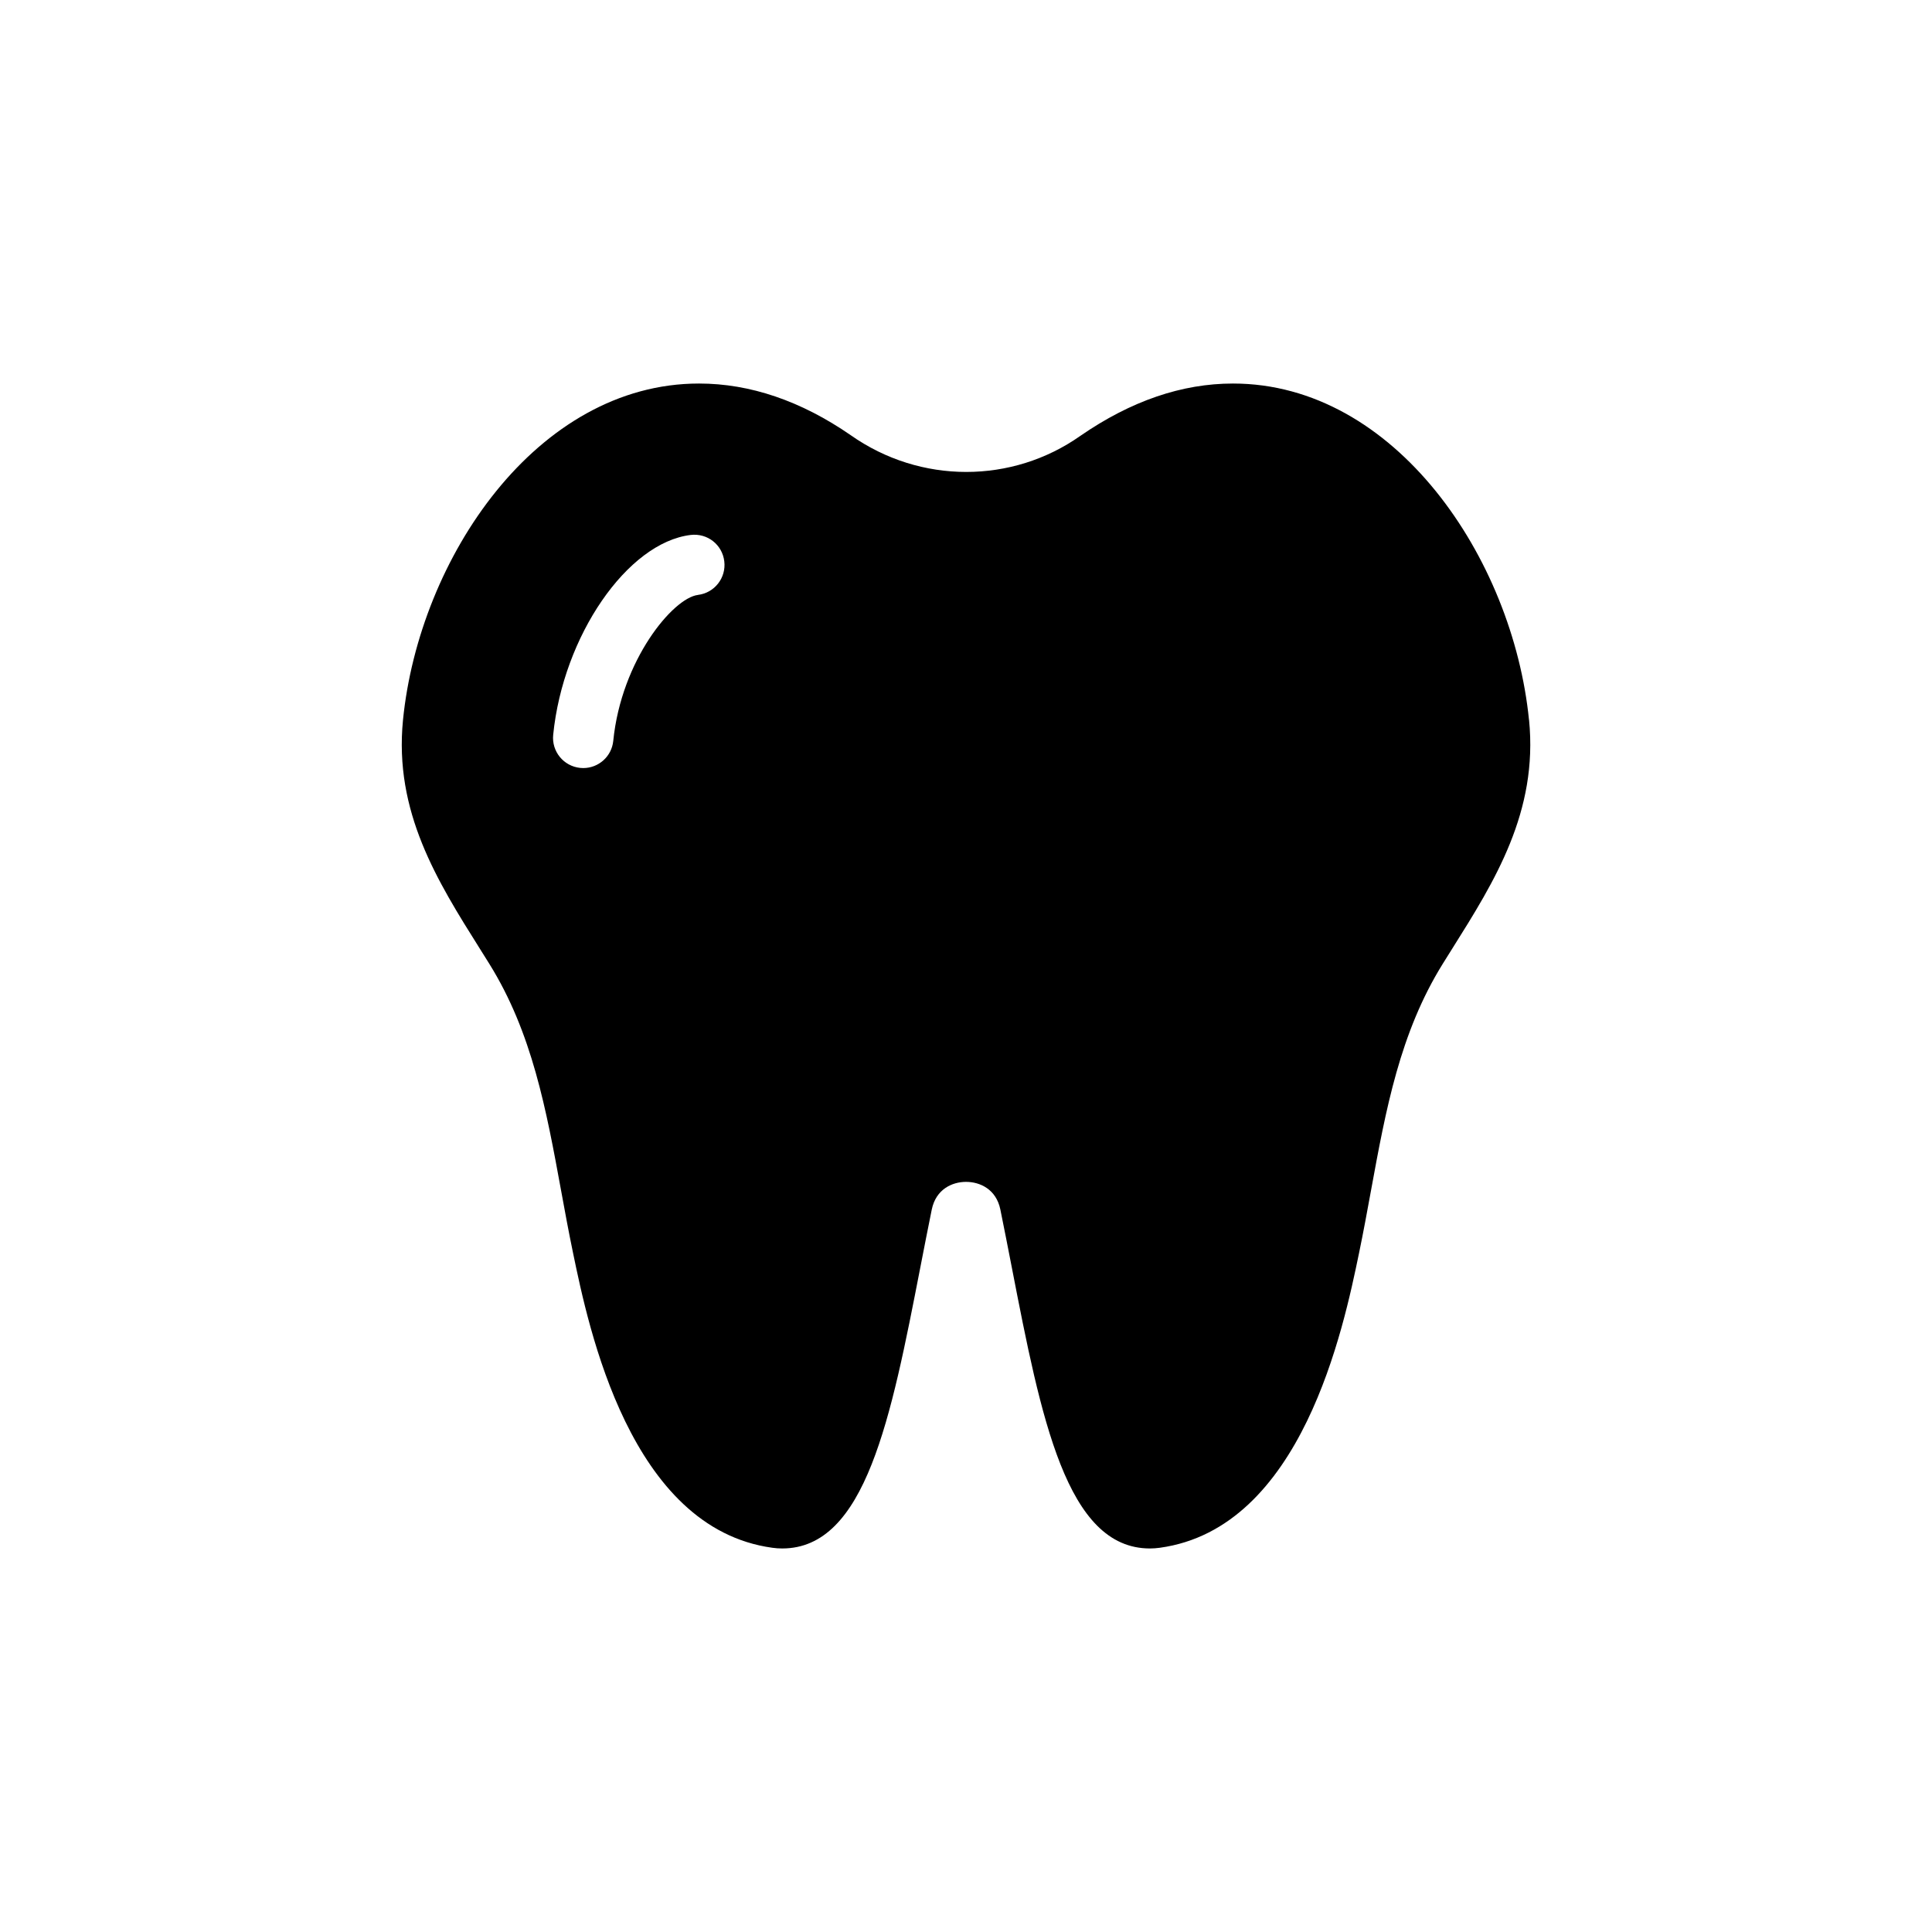
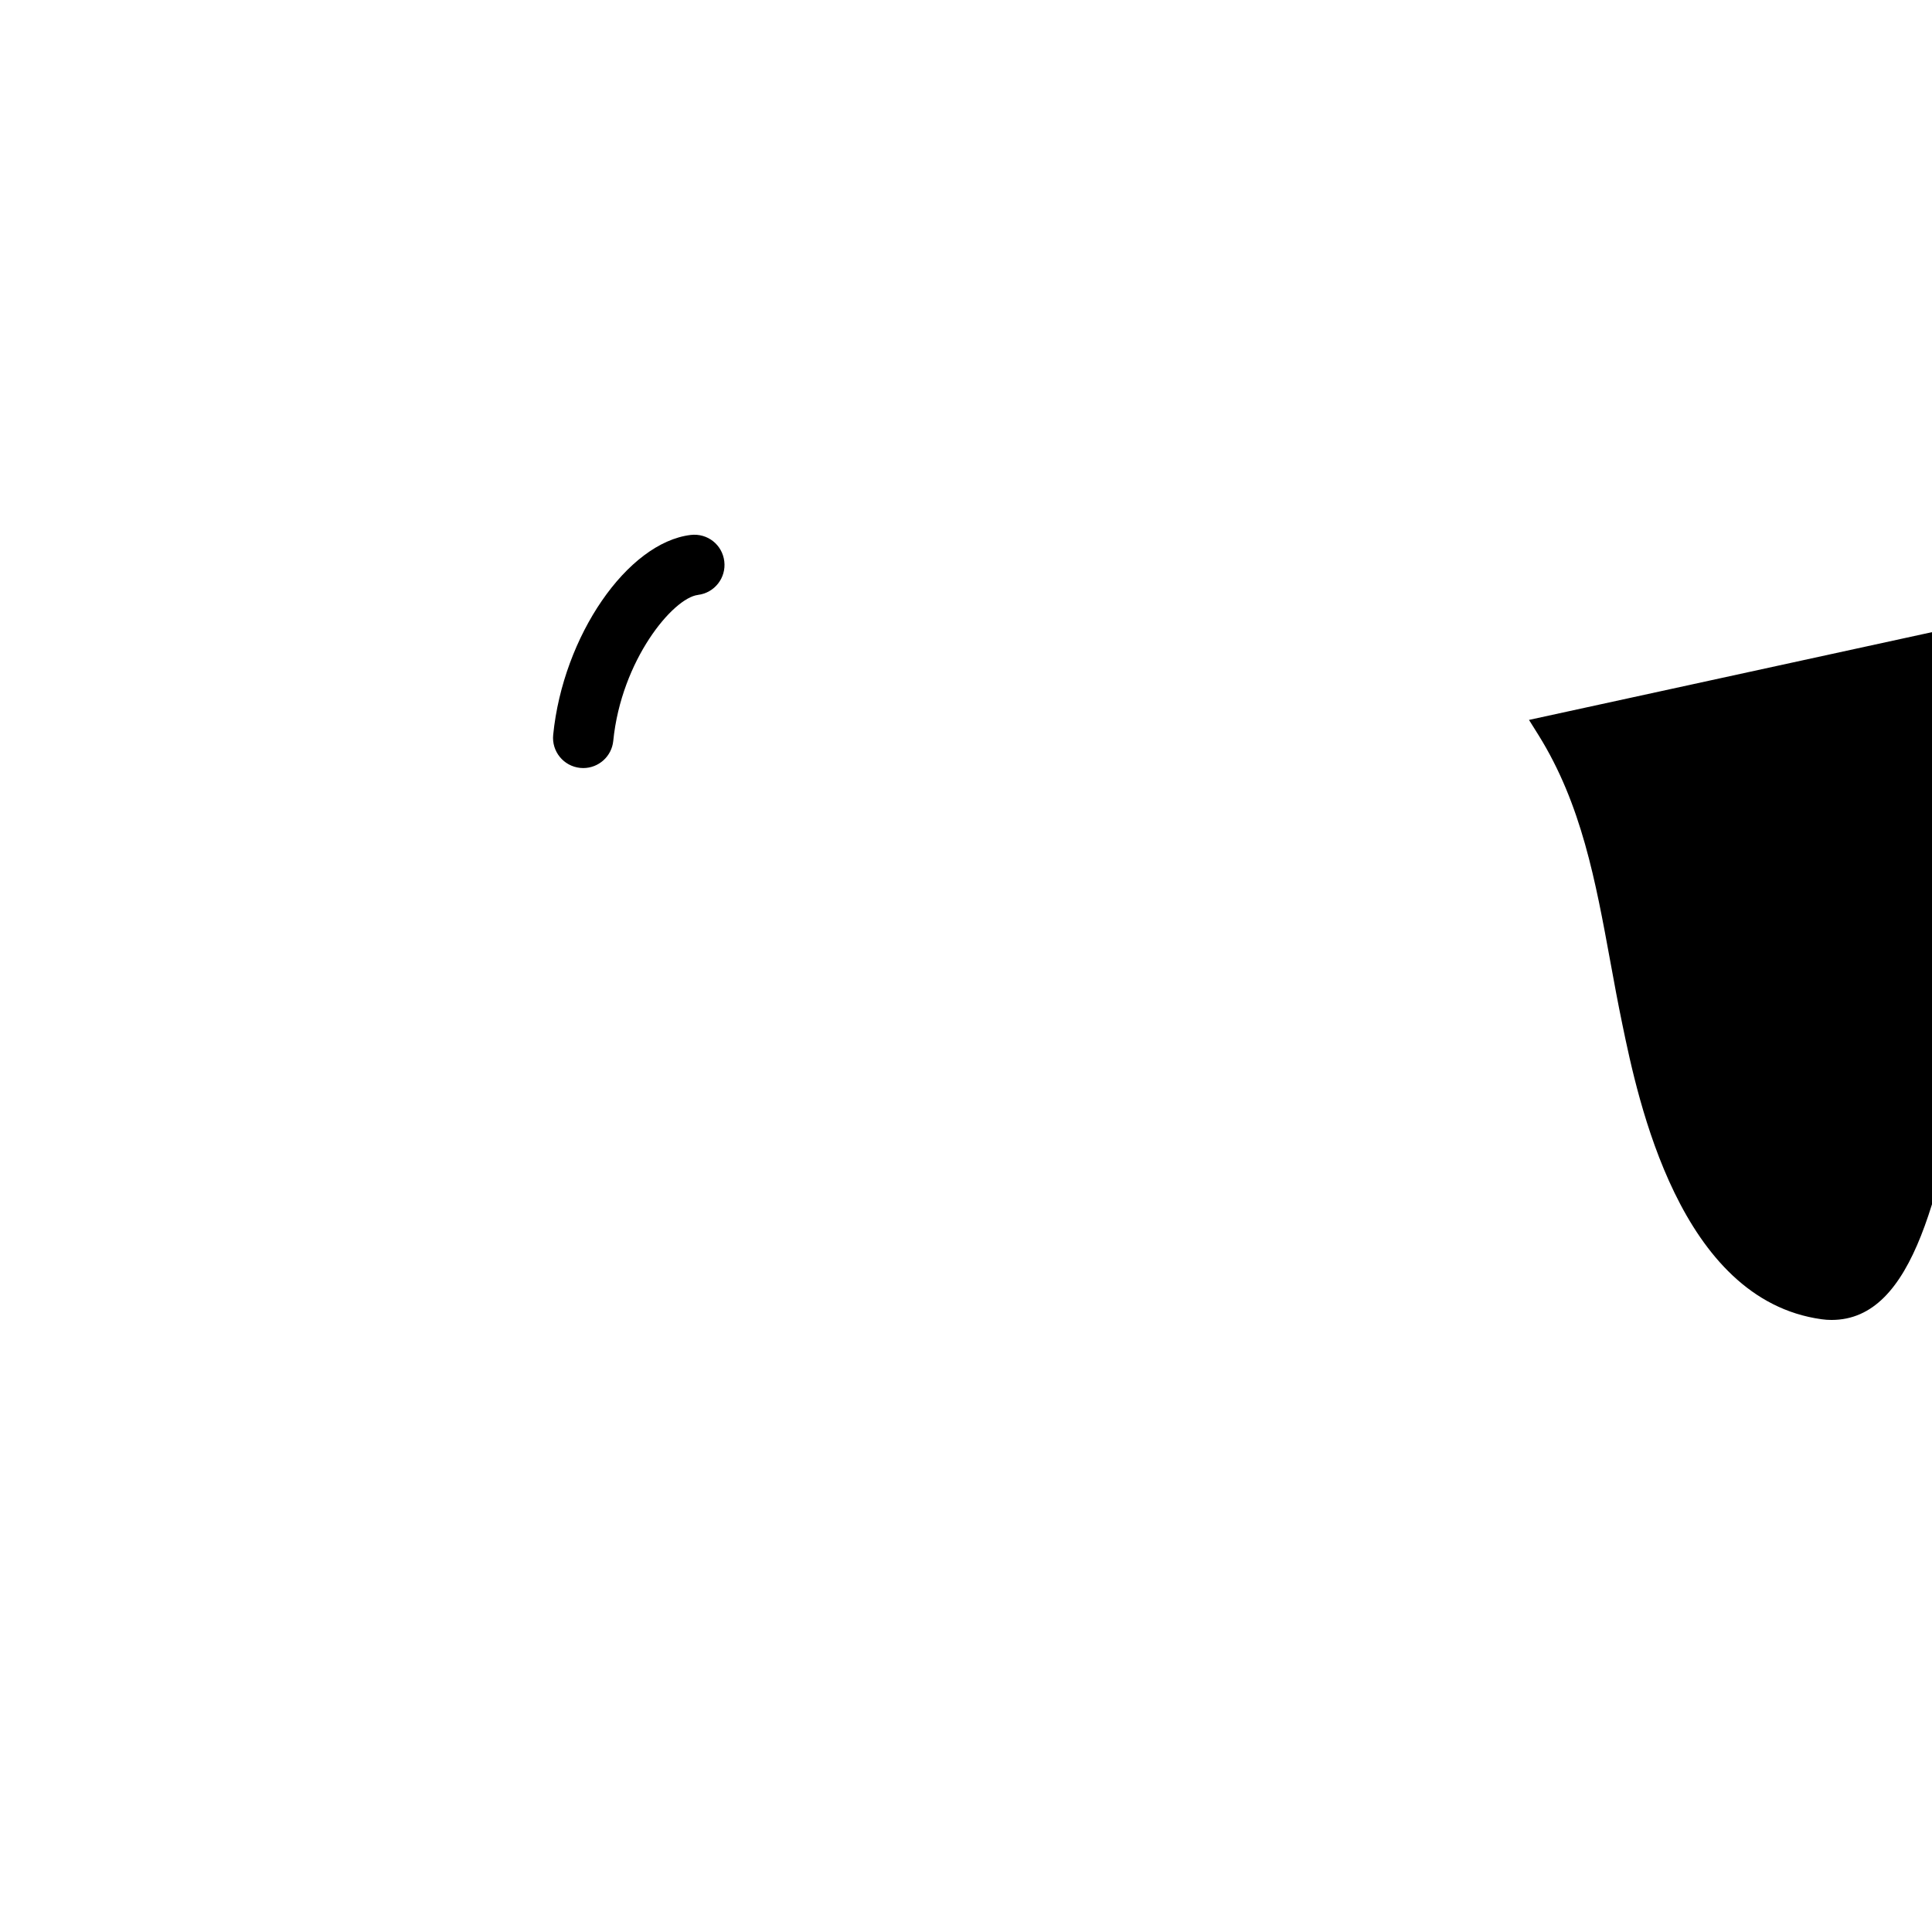
<svg xmlns="http://www.w3.org/2000/svg" enable-background="new 0 0 64 64" height="512" viewBox="0 0 64 64" width="512">
  <g id="_x32_1-Tooth">
-     <path d="m50.65 23.848c-.535-5.358-4.436-11.143-9.806-11.143-1.69 0-3.38.575-5.061 1.737-2.245 1.58-5.284 1.607-7.604-.027-1.643-1.135-3.333-1.71-5.023-1.71-5.371 0-9.271 5.784-9.806 11.143-.304 3.046 1.142 5.346 2.54 7.57l.318.508c1.42 2.281 1.886 4.822 2.379 7.513.125.686.252 1.375.396 2.067.516 2.493 1.888 9.118 6.602 9.766.111.016.22.023.327.023 2.766 0 3.604-4.317 4.576-9.316.125-.642.25-1.284.378-1.912.139-.675.678-.916 1.136-.916s.998.241 1.136.916c.128.627.253 1.27.378 1.911.971 4.999 1.81 9.316 4.576 9.317h0c.107 0 .216-.008.327-.023 4.713-.647 6.085-7.272 6.602-9.767.143-.691.27-1.381.395-2.066.493-2.69.959-5.231 2.378-7.513l.318-.508c1.398-2.225 2.843-4.524 2.54-7.57zm-27.53-4.14c-.826.1-2.538 2.16-2.805 4.835-.052.516-.486.9-.994.9-.033 0-.066-.002-.1-.005-.55-.055-.951-.545-.896-1.095.327-3.273 2.456-6.368 4.555-6.622.557-.066 1.047.324 1.113.873.066.549-.324 1.047-.873 1.113z" />
+     <path d="m50.65 23.848l.318.508c1.42 2.281 1.886 4.822 2.379 7.513.125.686.252 1.375.396 2.067.516 2.493 1.888 9.118 6.602 9.766.111.016.22.023.327.023 2.766 0 3.604-4.317 4.576-9.316.125-.642.25-1.284.378-1.912.139-.675.678-.916 1.136-.916s.998.241 1.136.916c.128.627.253 1.27.378 1.911.971 4.999 1.81 9.316 4.576 9.317h0c.107 0 .216-.008.327-.023 4.713-.647 6.085-7.272 6.602-9.767.143-.691.27-1.381.395-2.066.493-2.69.959-5.231 2.378-7.513l.318-.508c1.398-2.225 2.843-4.524 2.54-7.57zm-27.53-4.14c-.826.1-2.538 2.16-2.805 4.835-.052.516-.486.9-.994.9-.033 0-.066-.002-.1-.005-.55-.055-.951-.545-.896-1.095.327-3.273 2.456-6.368 4.555-6.622.557-.066 1.047.324 1.113.873.066.549-.324 1.047-.873 1.113z" />
  </g>
</svg>